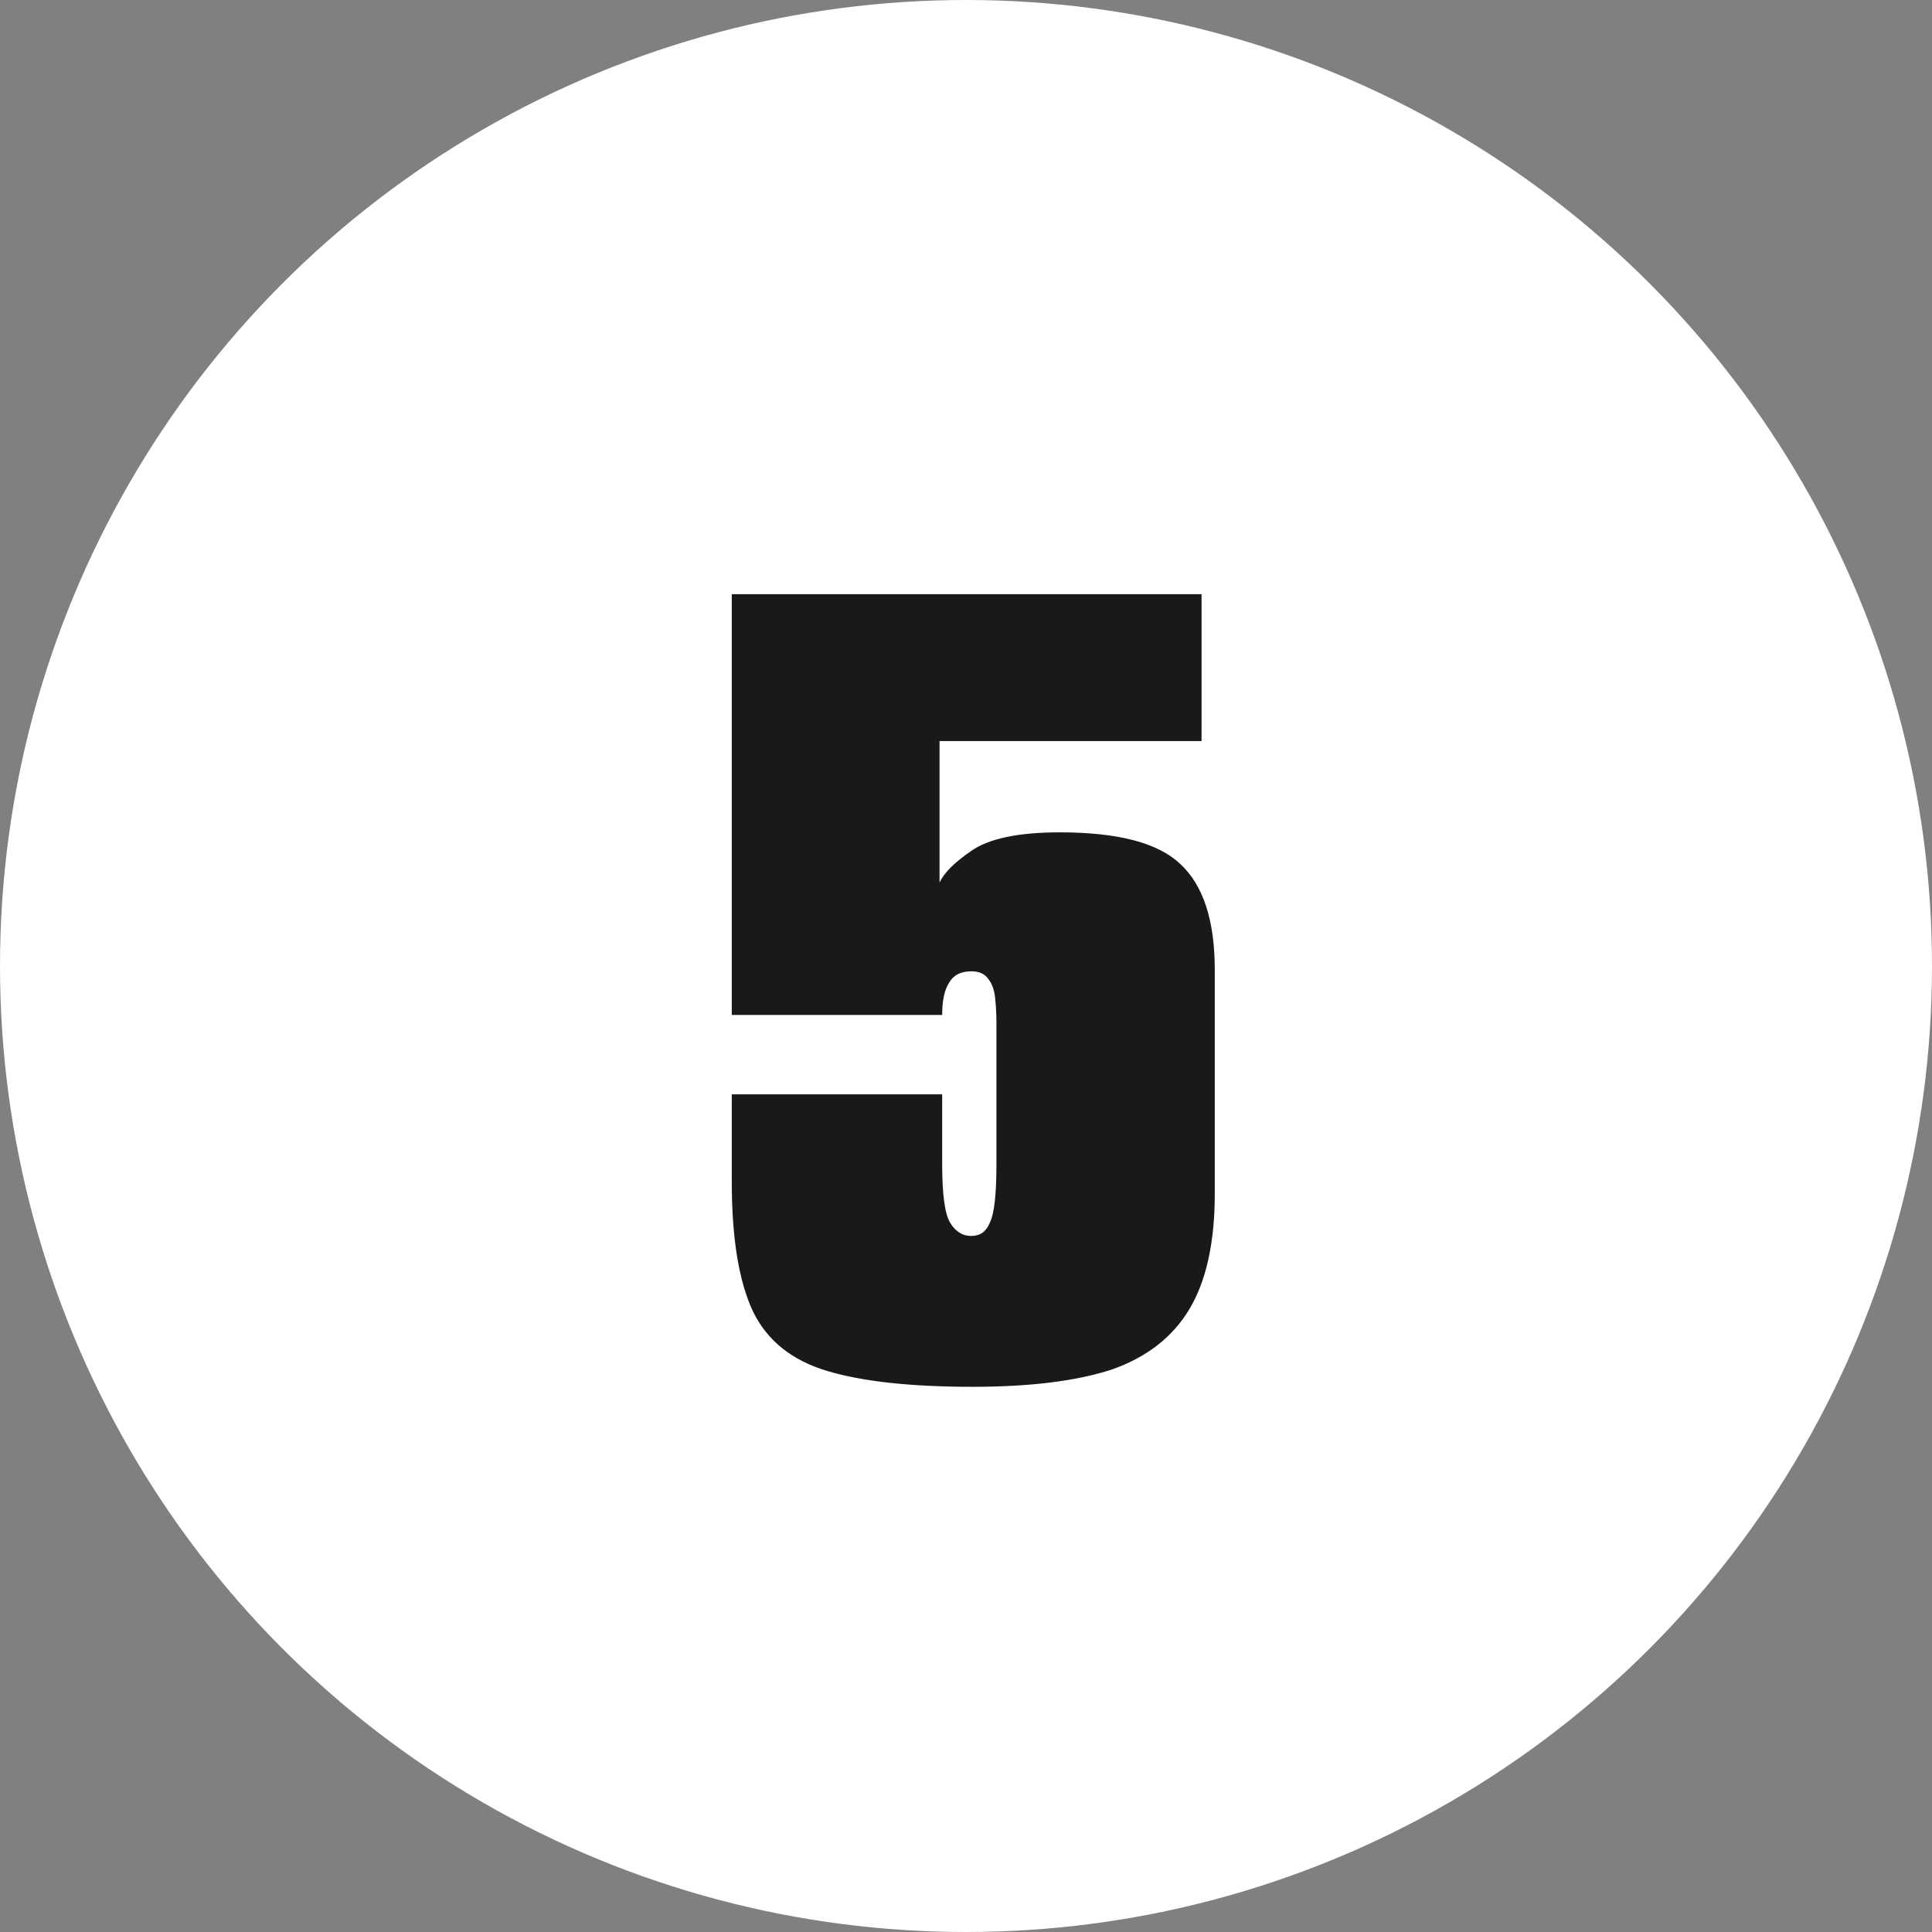
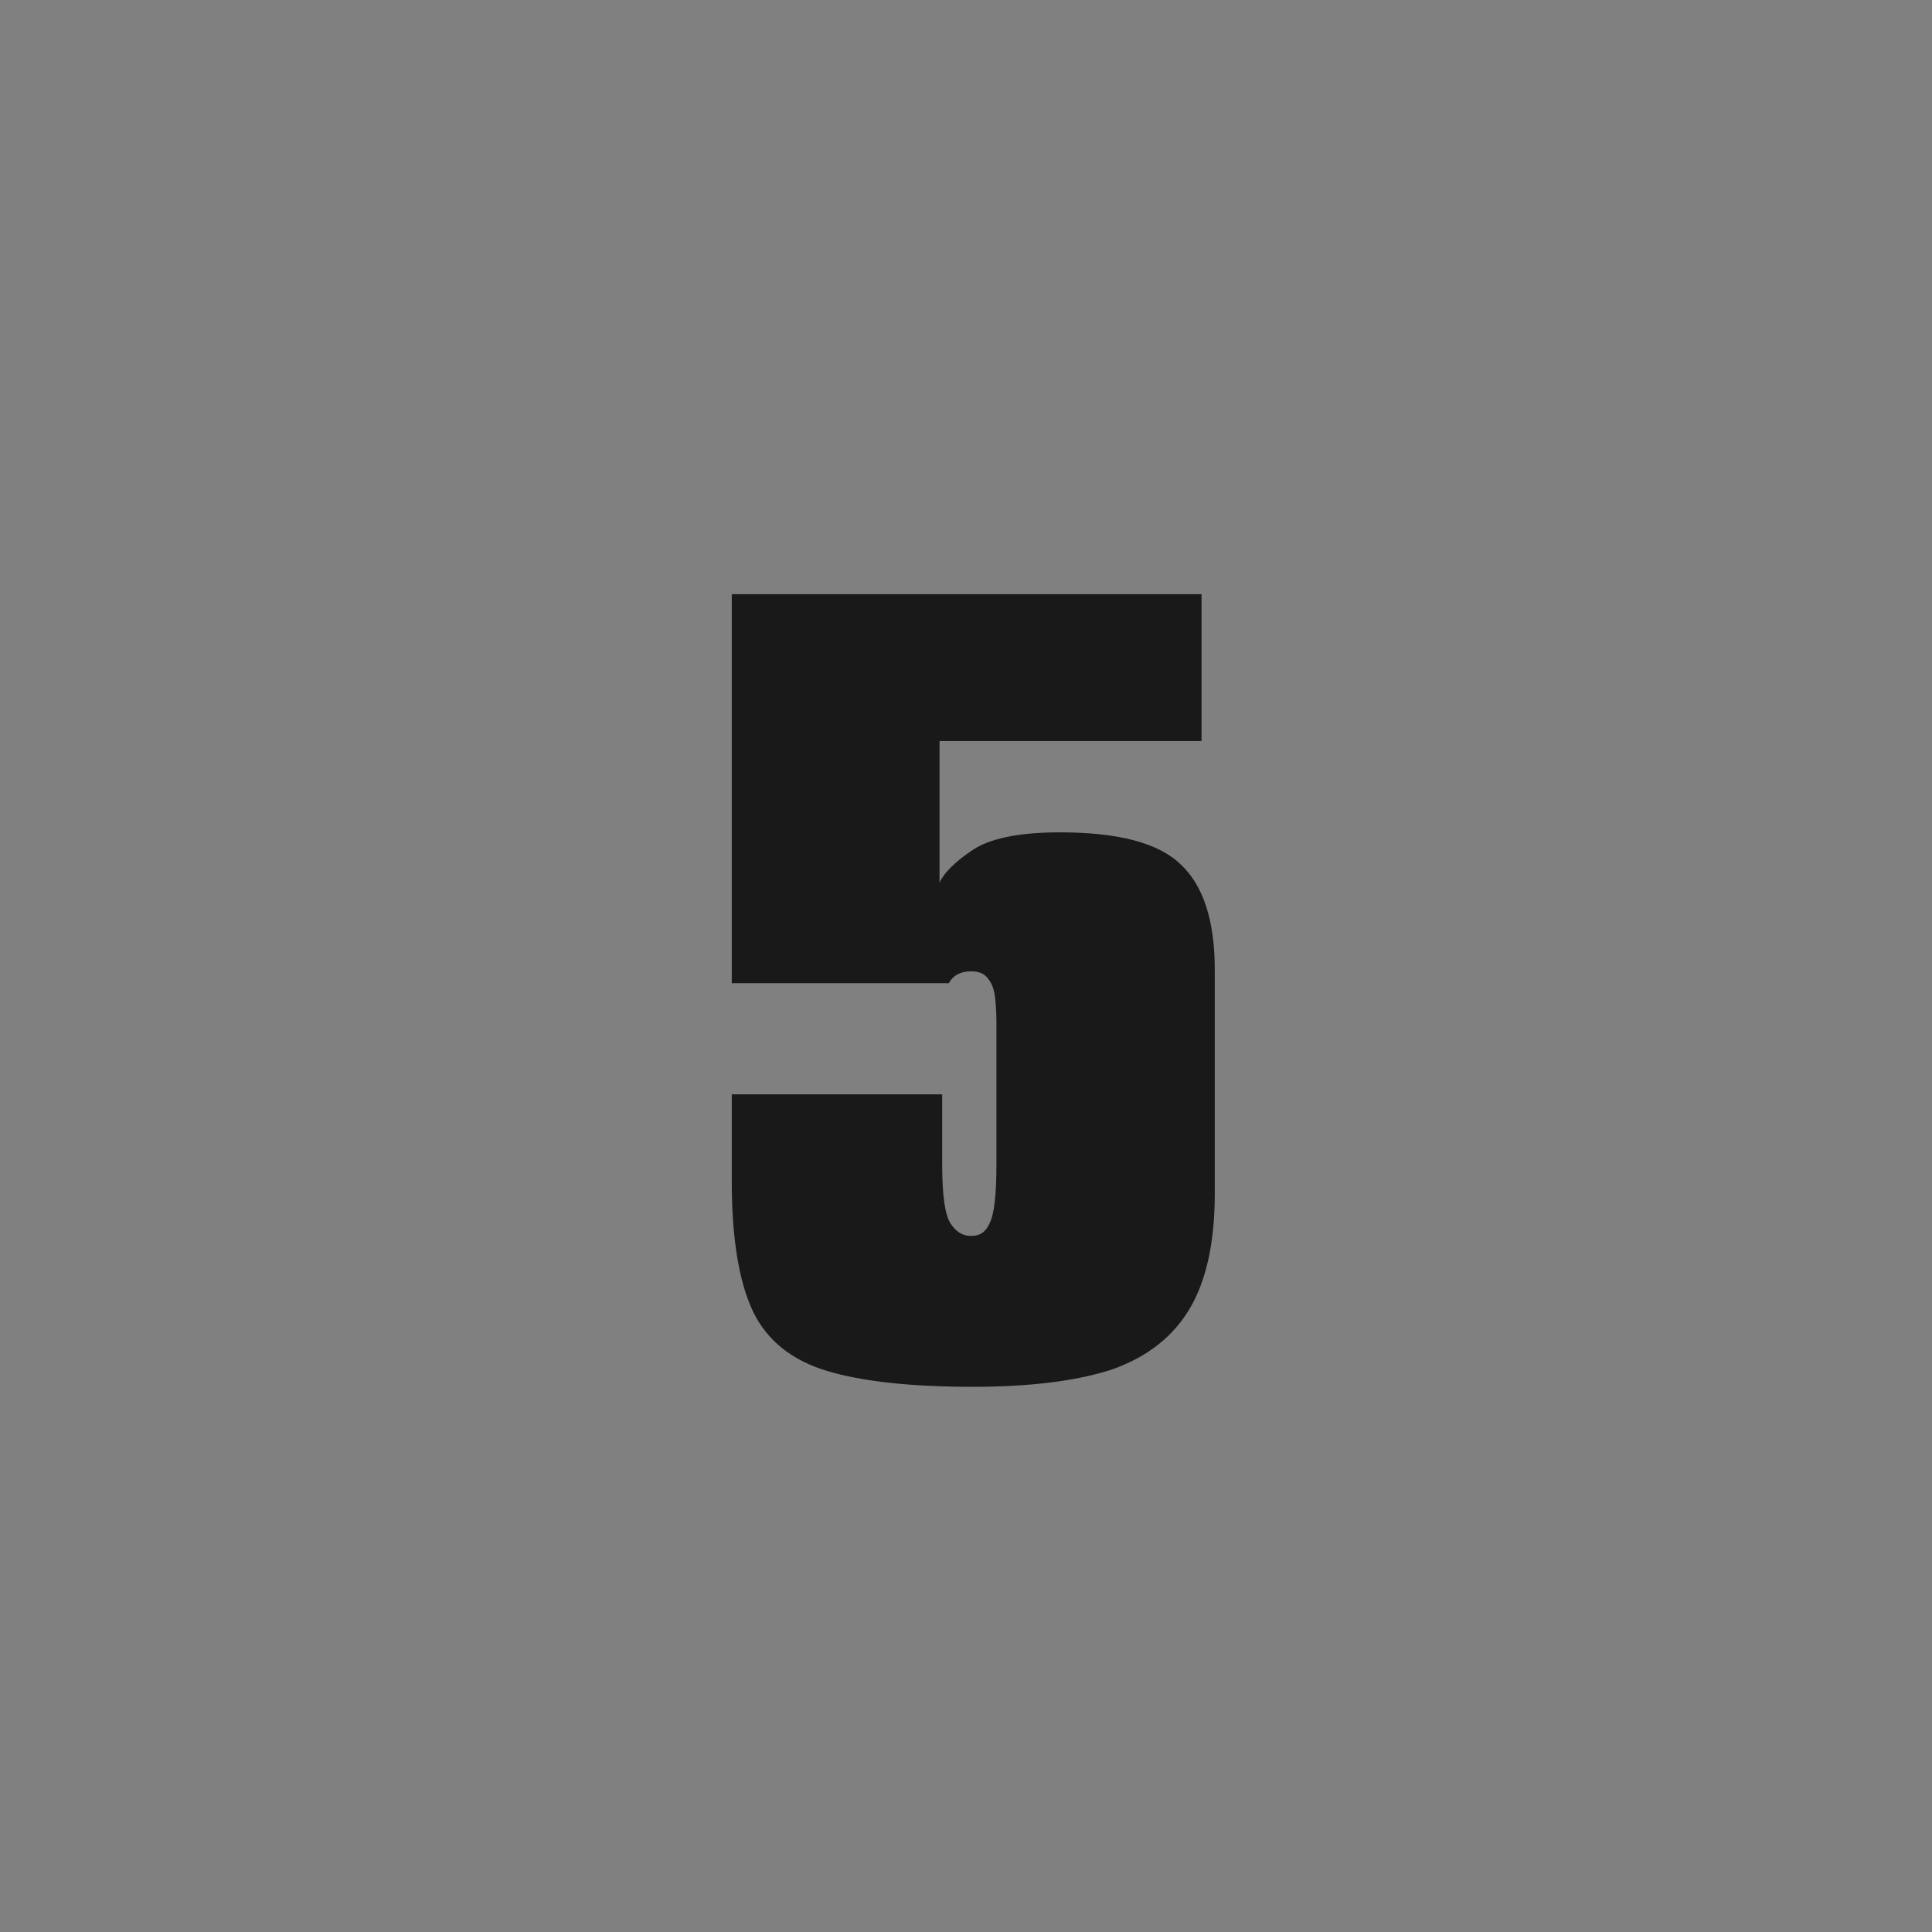
<svg xmlns="http://www.w3.org/2000/svg" width="73" height="73" viewBox="0 0 73 73" fill="none">
  <rect x="0" y="0" width="73" height="73" fill="#808080" stroke="none" />
-   <circle cx="36.5" cy="36.5" r="36.5" fill="white" />
-   <path d="M36.75 52.4C34.417 52.4 32.583 52.2 31.25 51.8C29.917 51.4 28.983 50.65 28.45 49.55C27.917 48.417 27.65 46.783 27.65 44.65V41.35H35.6V44C35.6 45.133 35.7 45.867 35.9 46.2C36.1 46.533 36.367 46.7 36.7 46.7C37.033 46.7 37.267 46.533 37.4 46.2C37.567 45.867 37.65 45.133 37.65 44V38.65C37.65 38.317 37.633 38 37.6 37.7C37.567 37.4 37.483 37.167 37.35 37C37.217 36.8 37 36.7 36.7 36.7C36.3 36.7 36.017 36.85 35.85 37.15C35.683 37.417 35.6 37.817 35.6 38.35H27.65V22.45H45.4V28H35.5V33.35C35.667 32.983 36.067 32.583 36.7 32.15C37.367 31.683 38.483 31.45 40.05 31.45C42.25 31.45 43.767 31.85 44.6 32.65C45.467 33.45 45.9 34.783 45.9 36.65V45.1C45.9 46.933 45.583 48.383 44.95 49.45C44.317 50.517 43.333 51.283 42 51.75C40.667 52.183 38.917 52.4 36.75 52.4Z" fill="#191919" />
+   <path d="M36.75 52.4C34.417 52.4 32.583 52.2 31.25 51.8C29.917 51.4 28.983 50.65 28.45 49.55C27.917 48.417 27.65 46.783 27.65 44.65V41.35H35.6V44C35.6 45.133 35.7 45.867 35.9 46.2C36.1 46.533 36.367 46.7 36.7 46.7C37.033 46.7 37.267 46.533 37.4 46.2C37.567 45.867 37.65 45.133 37.65 44V38.65C37.65 38.317 37.633 38 37.6 37.7C37.567 37.4 37.483 37.167 37.35 37C37.217 36.8 37 36.7 36.7 36.7C36.3 36.7 36.017 36.85 35.85 37.15H27.65V22.45H45.4V28H35.5V33.35C35.667 32.983 36.067 32.583 36.7 32.15C37.367 31.683 38.483 31.45 40.05 31.45C42.25 31.45 43.767 31.85 44.6 32.65C45.467 33.45 45.9 34.783 45.9 36.65V45.1C45.9 46.933 45.583 48.383 44.95 49.45C44.317 50.517 43.333 51.283 42 51.75C40.667 52.183 38.917 52.4 36.75 52.4Z" fill="#191919" />
</svg>